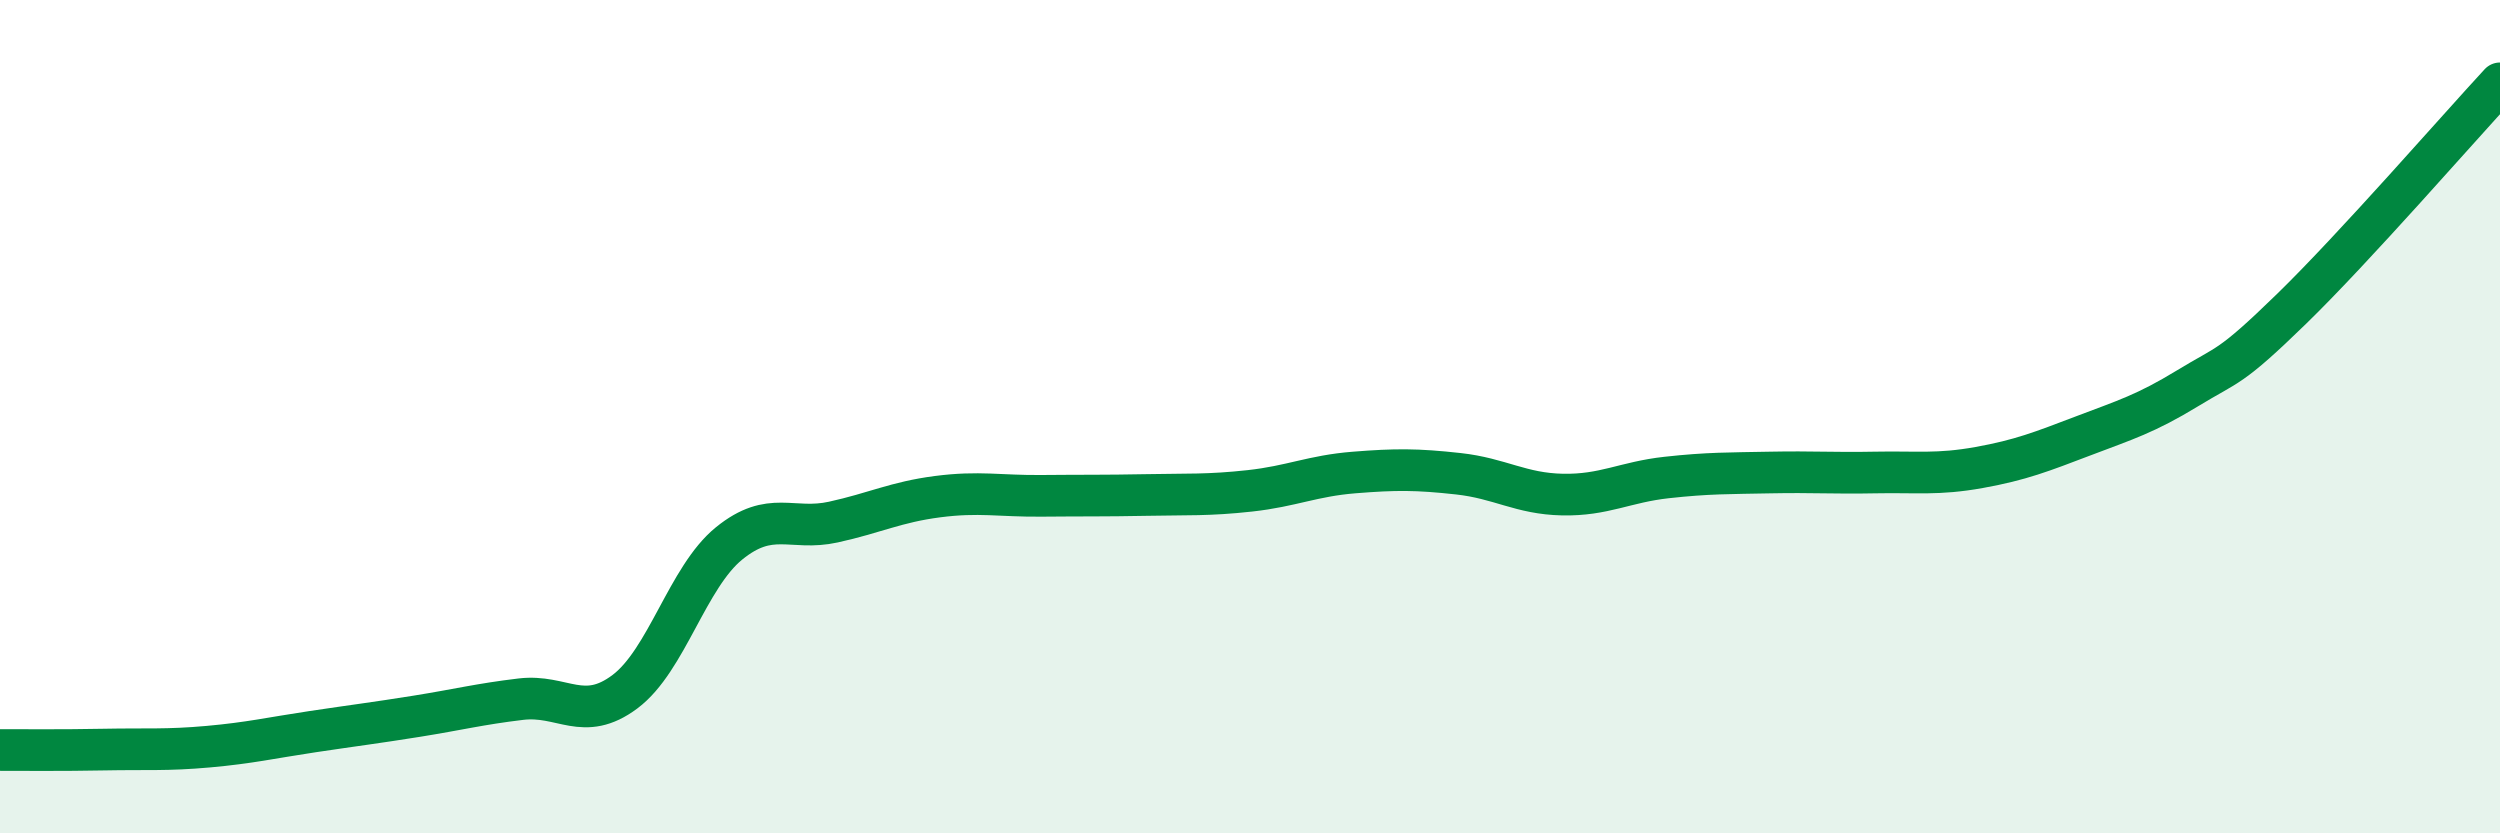
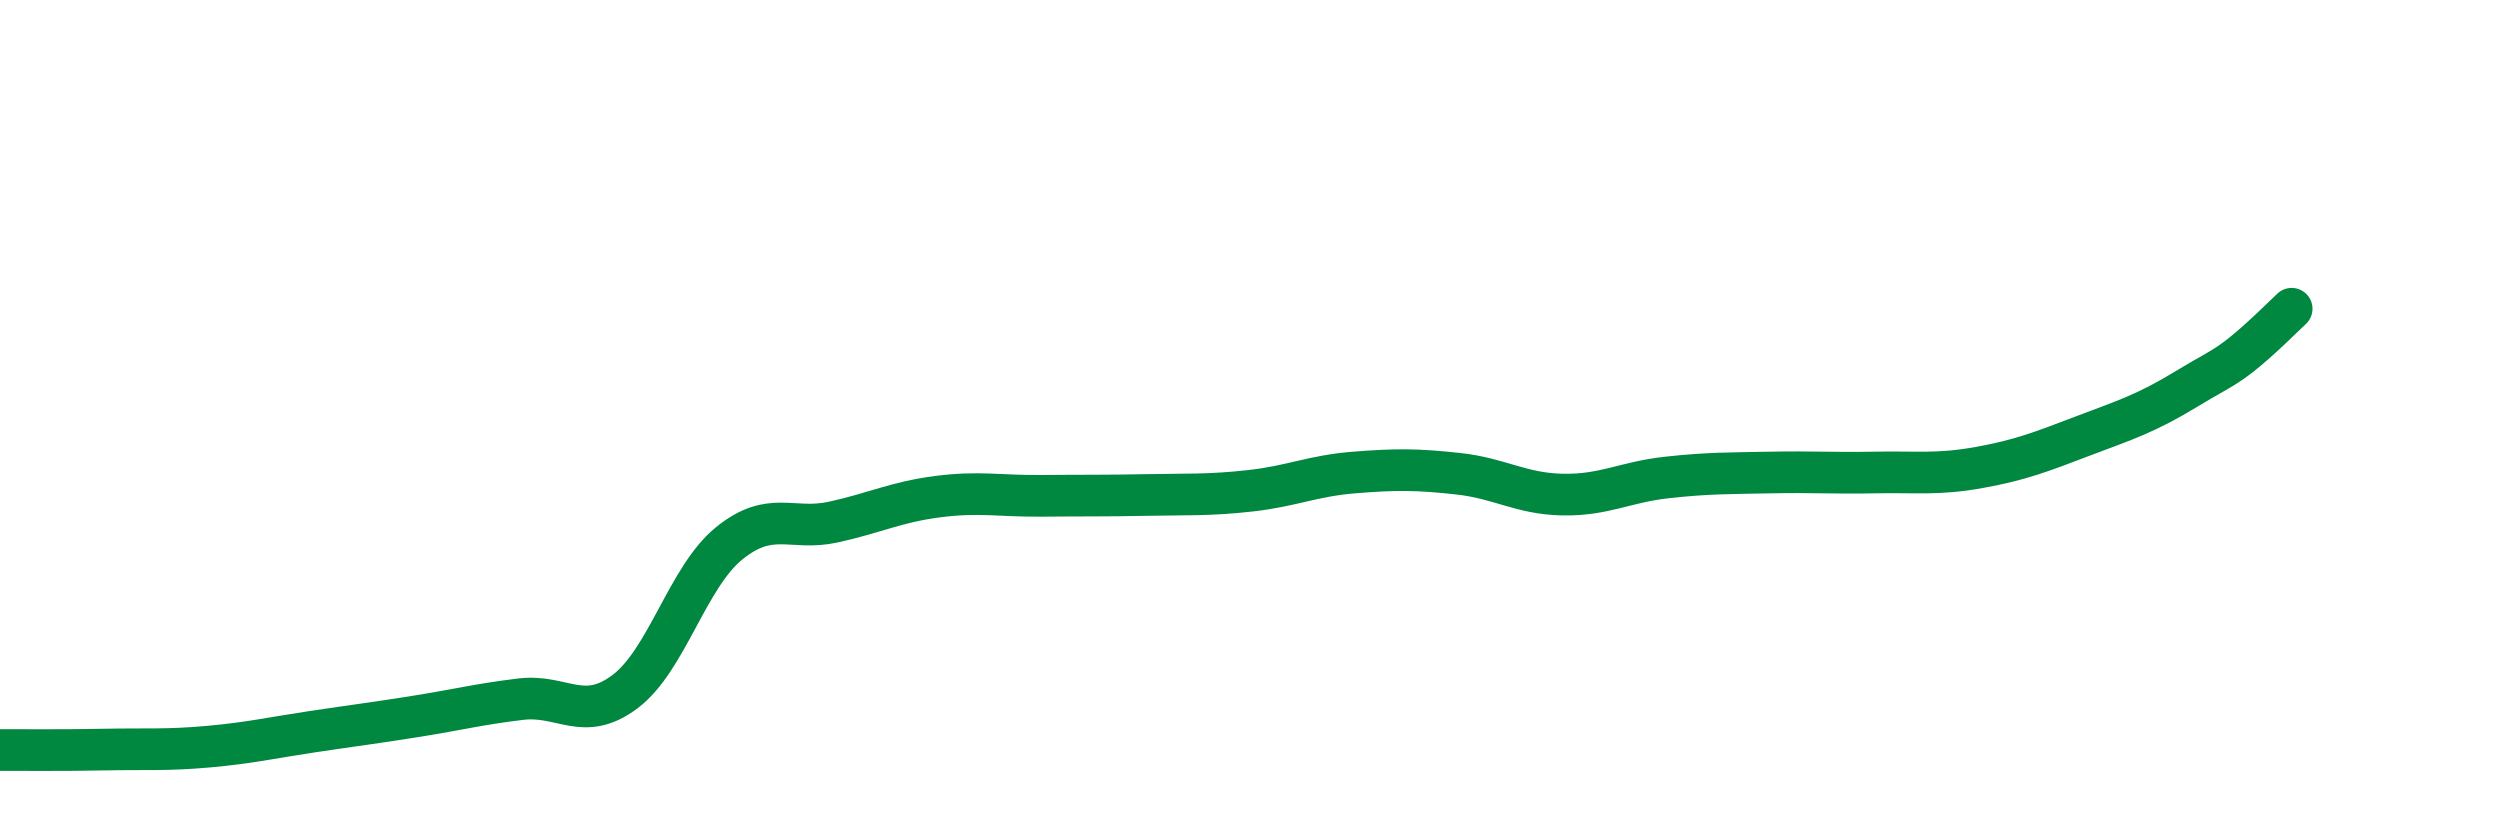
<svg xmlns="http://www.w3.org/2000/svg" width="60" height="20" viewBox="0 0 60 20">
-   <path d="M 0,18 C 0.5,18 1.5,18.01 2.5,17.99 C 3.5,17.97 4,18.01 5,17.92 C 6,17.83 6.5,17.71 7.5,17.56 C 8.5,17.41 9,17.35 10,17.19 C 11,17.03 11.5,16.9 12.5,16.78 C 13.5,16.66 14,17.35 15,16.6 C 16,15.85 16.5,13.85 17.5,13.04 C 18.5,12.23 19,12.75 20,12.53 C 21,12.31 21.5,12.05 22.5,11.92 C 23.5,11.79 24,11.91 25,11.9 C 26,11.89 26.5,11.9 27.5,11.88 C 28.5,11.86 29,11.89 30,11.78 C 31,11.67 31.5,11.42 32.5,11.34 C 33.5,11.26 34,11.26 35,11.37 C 36,11.48 36.5,11.85 37.5,11.87 C 38.5,11.89 39,11.57 40,11.46 C 41,11.35 41.5,11.36 42.5,11.34 C 43.5,11.32 44,11.36 45,11.34 C 46,11.32 46.5,11.4 47.5,11.22 C 48.5,11.04 49,10.84 50,10.46 C 51,10.08 51.5,9.93 52.5,9.32 C 53.5,8.71 53.5,8.87 55,7.41 C 56.5,5.95 59,3.08 60,2L60 20L0 20Z" fill="#008740" opacity="0.1" stroke-linecap="round" stroke-linejoin="round" />
-   <path d="M 0,18 C 0.5,18 1.5,18.01 2.5,17.99 C 3.5,17.97 4,18.01 5,17.92 C 6,17.83 6.5,17.71 7.5,17.56 C 8.5,17.41 9,17.35 10,17.19 C 11,17.03 11.5,16.9 12.5,16.78 C 13.5,16.66 14,17.35 15,16.6 C 16,15.85 16.5,13.85 17.5,13.04 C 18.5,12.23 19,12.75 20,12.53 C 21,12.31 21.5,12.05 22.5,11.92 C 23.5,11.79 24,11.91 25,11.9 C 26,11.89 26.5,11.9 27.5,11.88 C 28.5,11.86 29,11.89 30,11.78 C 31,11.67 31.5,11.42 32.5,11.34 C 33.5,11.26 34,11.26 35,11.37 C 36,11.48 36.5,11.85 37.5,11.87 C 38.5,11.89 39,11.57 40,11.46 C 41,11.35 41.5,11.36 42.5,11.34 C 43.5,11.32 44,11.36 45,11.34 C 46,11.32 46.5,11.4 47.5,11.22 C 48.5,11.04 49,10.84 50,10.46 C 51,10.08 51.5,9.93 52.5,9.32 C 53.5,8.71 53.5,8.87 55,7.41 C 56.5,5.95 59,3.08 60,2" stroke="#008740" stroke-width="1" fill="none" stroke-linecap="round" stroke-linejoin="round" />
+   <path d="M 0,18 C 0.5,18 1.5,18.01 2.5,17.99 C 3.5,17.97 4,18.01 5,17.92 C 6,17.83 6.5,17.71 7.5,17.56 C 8.5,17.41 9,17.35 10,17.19 C 11,17.03 11.5,16.9 12.5,16.78 C 13.5,16.66 14,17.35 15,16.6 C 16,15.85 16.5,13.85 17.5,13.04 C 18.5,12.23 19,12.75 20,12.53 C 21,12.31 21.5,12.05 22.5,11.92 C 23.5,11.79 24,11.91 25,11.9 C 26,11.89 26.5,11.9 27.5,11.88 C 28.5,11.86 29,11.89 30,11.78 C 31,11.67 31.5,11.42 32.5,11.34 C 33.5,11.26 34,11.26 35,11.37 C 36,11.48 36.5,11.85 37.5,11.87 C 38.5,11.89 39,11.57 40,11.46 C 41,11.35 41.5,11.36 42.5,11.34 C 43.5,11.32 44,11.36 45,11.34 C 46,11.32 46.5,11.4 47.5,11.22 C 48.5,11.04 49,10.84 50,10.46 C 51,10.08 51.5,9.93 52.5,9.32 C 53.5,8.71 53.5,8.87 55,7.41 " stroke="#008740" stroke-width="1" fill="none" stroke-linecap="round" stroke-linejoin="round" />
</svg>